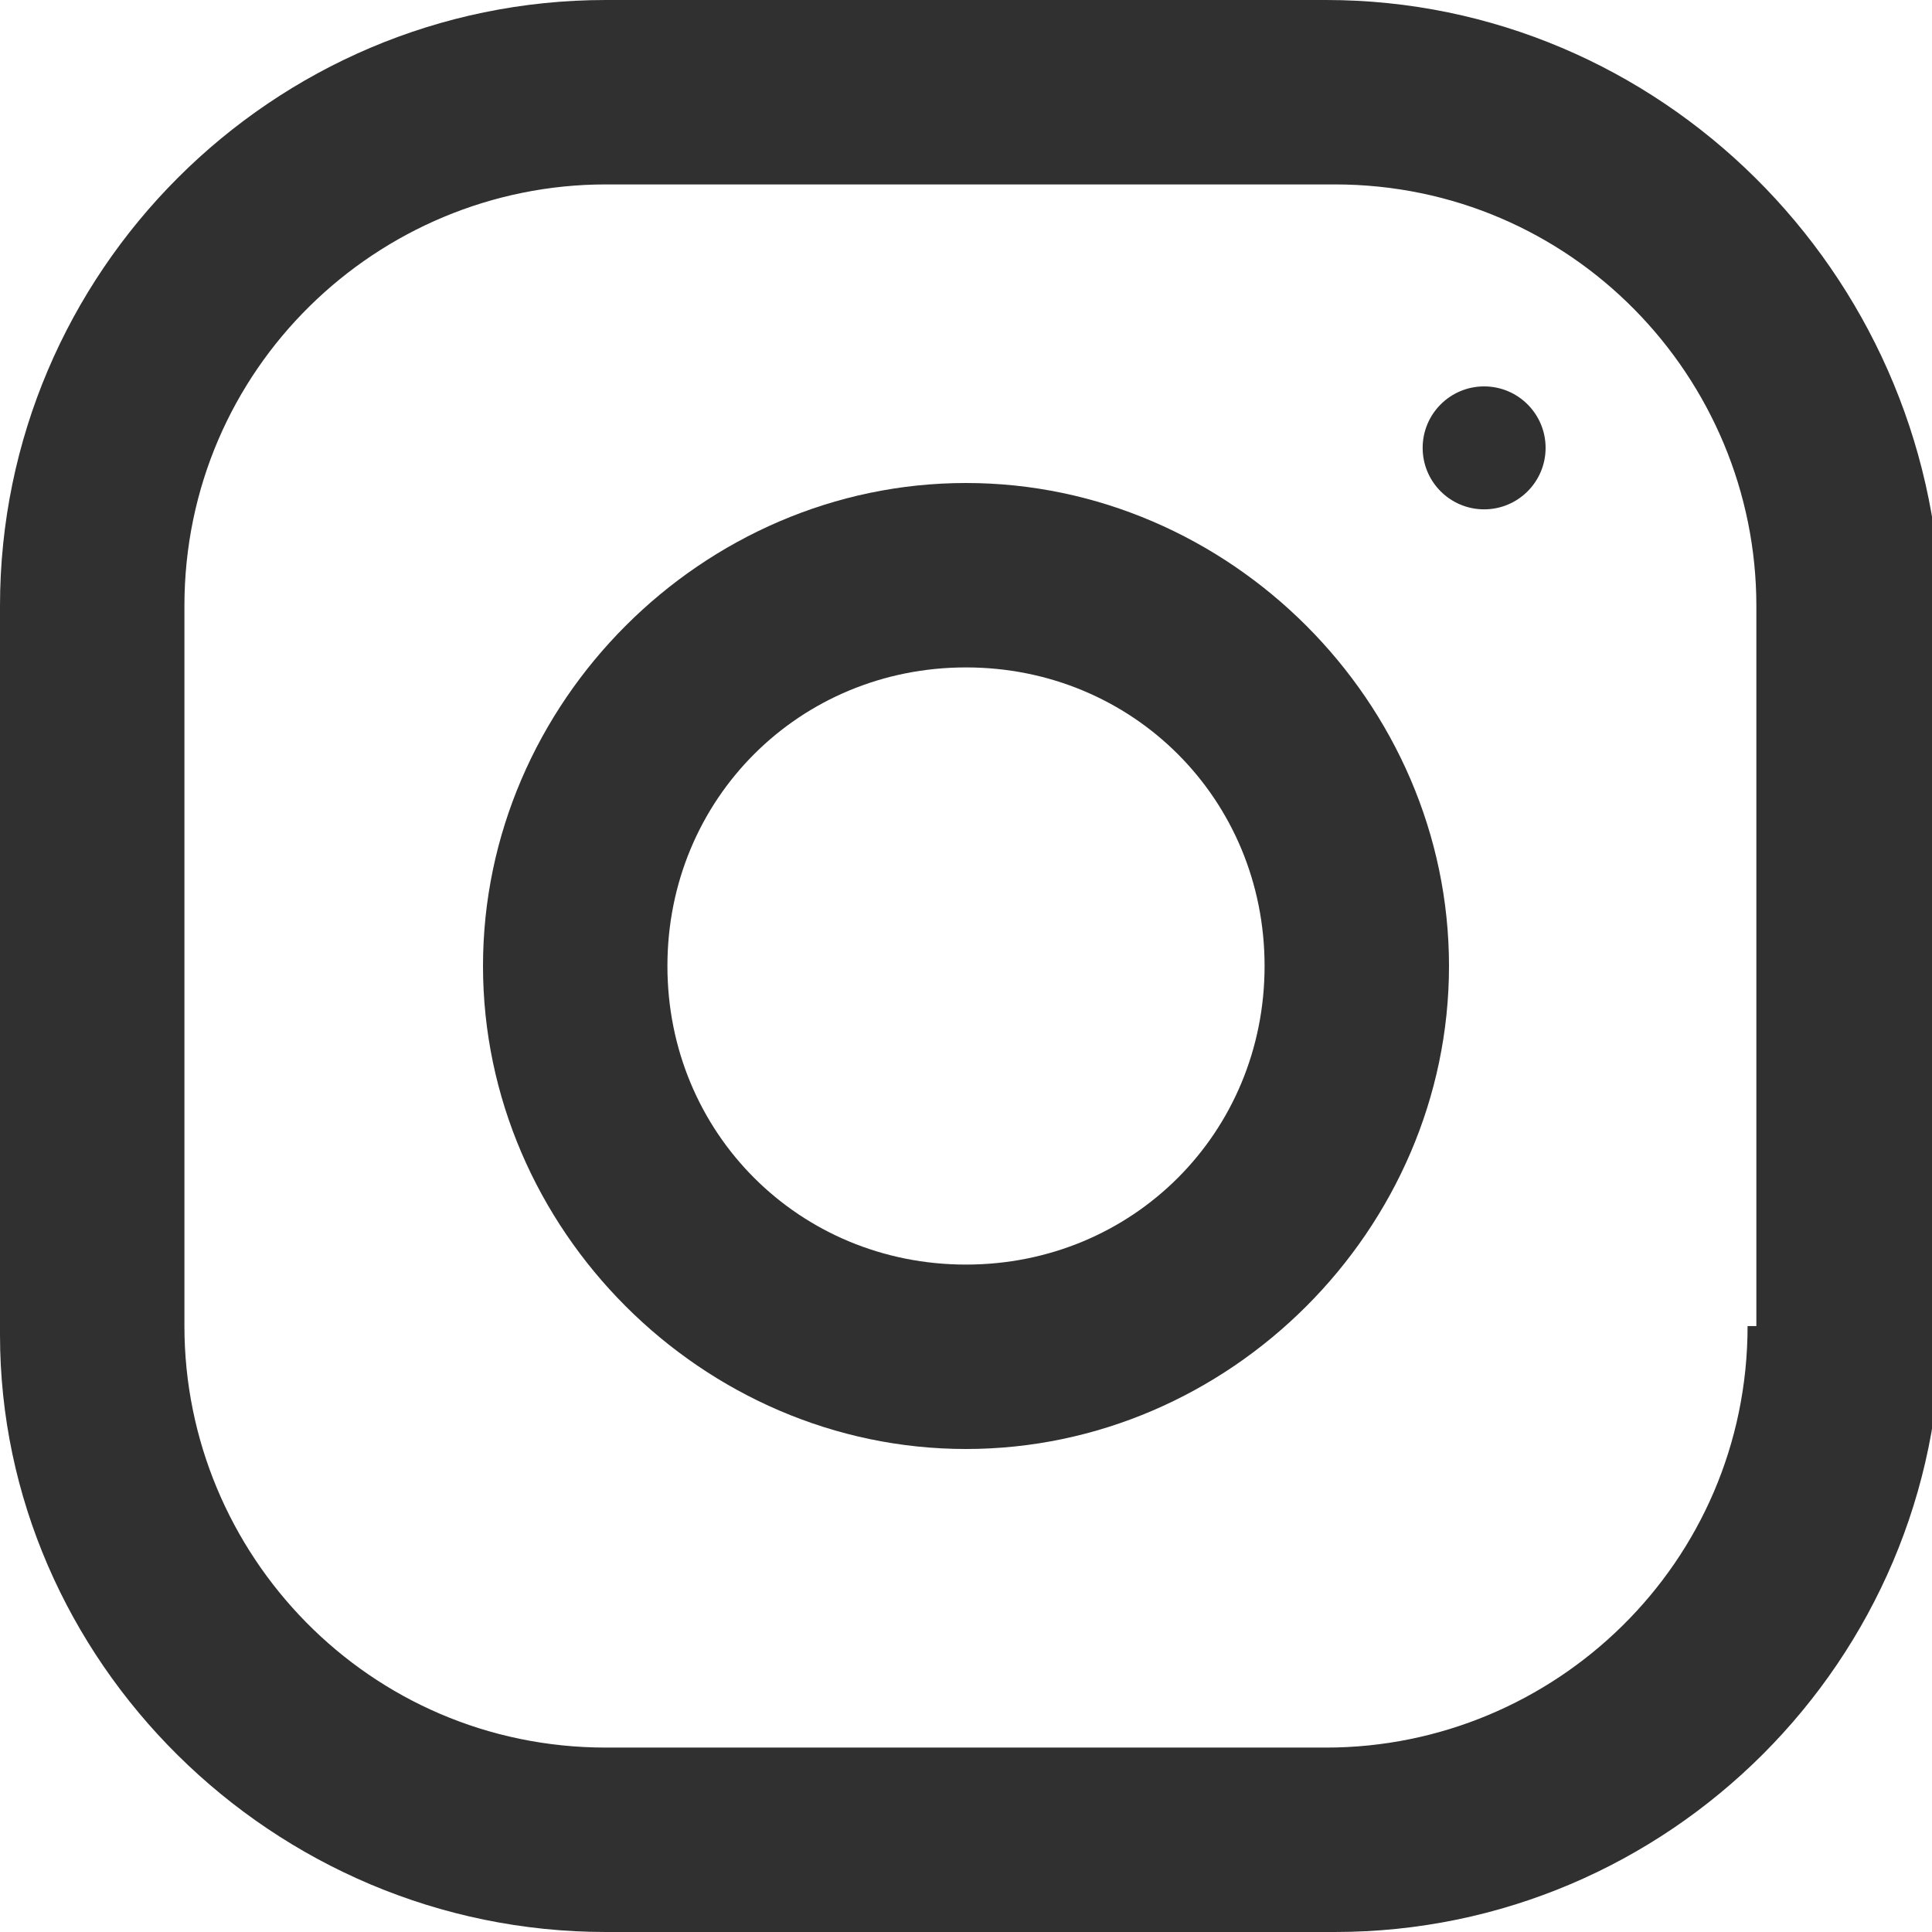
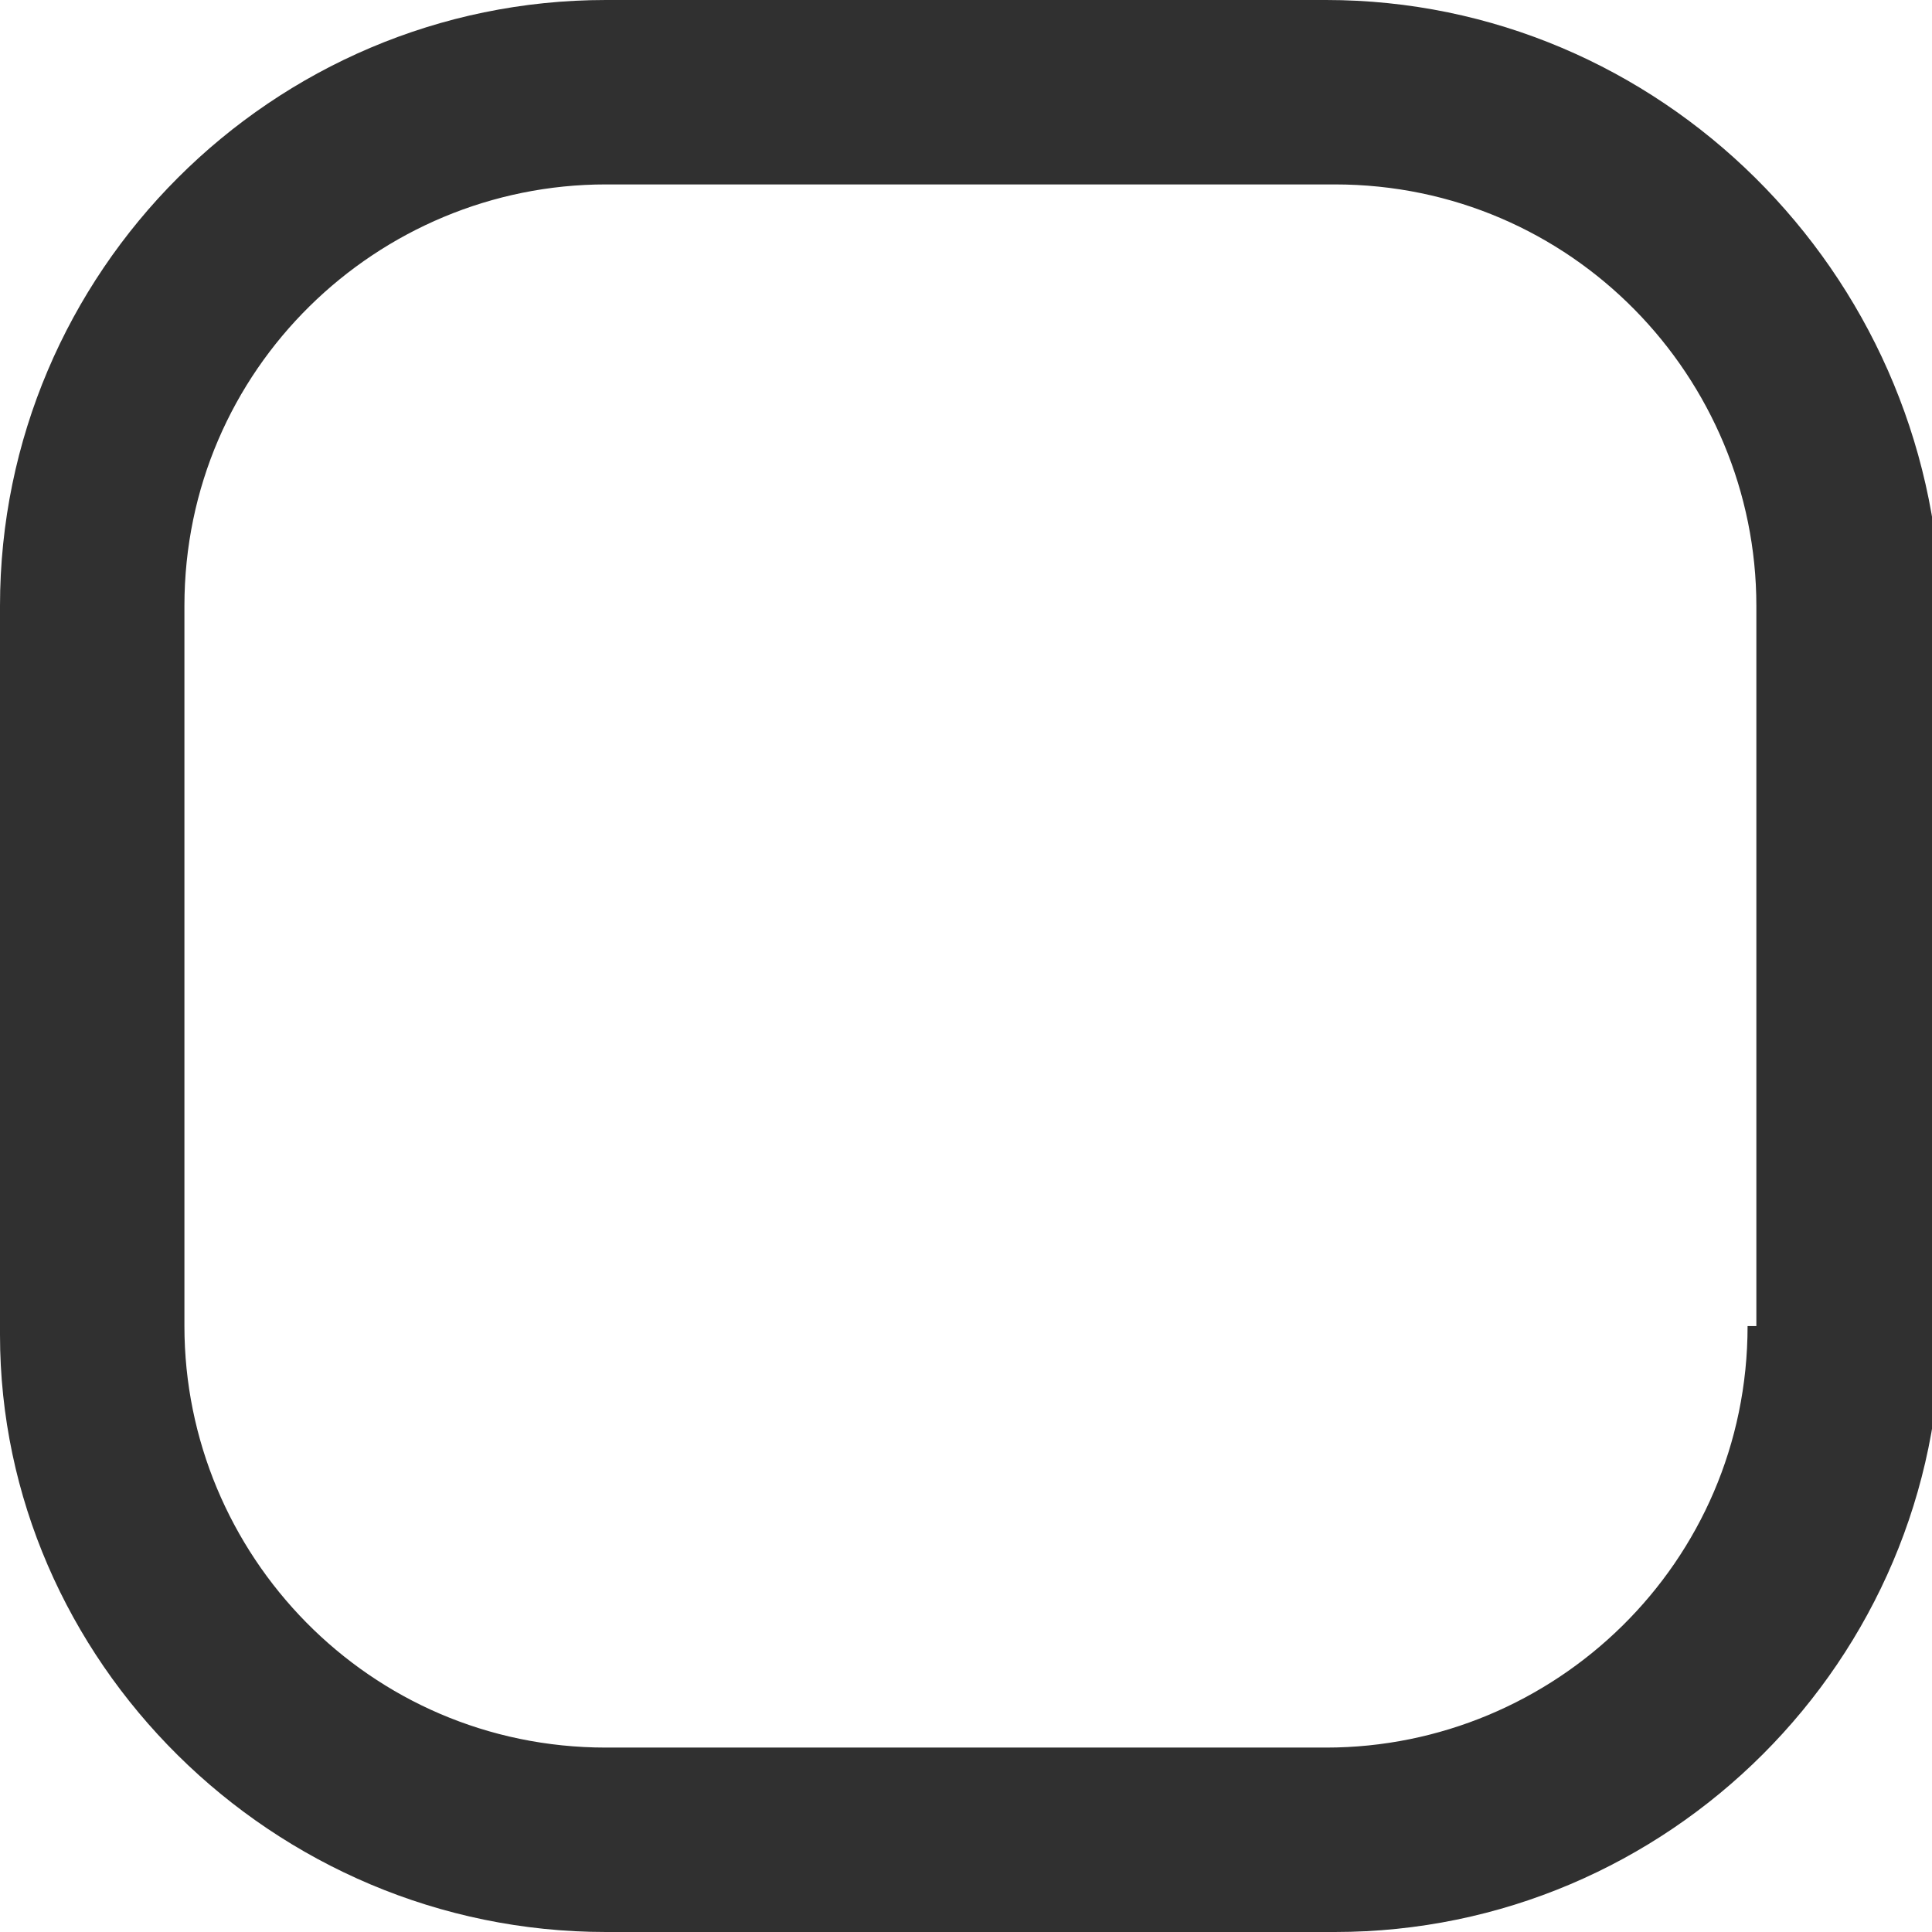
<svg xmlns="http://www.w3.org/2000/svg" version="1.1" id="Layer_1" x="0px" y="0px" width="22px" height="22px" viewBox="0 0 22 22" style="enable-background:new 0 0 22 22;" xml:space="preserve">
  <style type="text/css">
	.st0{fill:#303030;}
</style>
  <g>
    <path class="st0" d="M15.1,0H6.9C3.1,0,0,3.1,0,6.9v8.3C0,18.9,3.1,22,6.9,22h8.3c3.8,0,6.9-3.1,6.9-6.9V6.9C22,3.1,18.9,0,15.1,0z    M19.9,15.1c0,2.7-2.2,4.8-4.8,4.8H6.9c-2.7,0-4.8-2.2-4.8-4.8V6.9c0-2.7,2.2-4.8,4.8-4.8h8.3c2.7,0,4.8,2.2,4.8,4.8V15.1z" />
-     <path class="st0" d="M11,5.5C8,5.5,5.5,8,5.5,11S8,16.5,11,16.5s5.5-2.5,5.5-5.5S14,5.5,11,5.5z M11,14.4c-1.9,0-3.4-1.5-3.4-3.4   c0-1.9,1.5-3.4,3.4-3.4s3.4,1.5,3.4,3.4C14.4,12.9,12.9,14.4,11,14.4z" />
-     <circle class="st0" cx="16.9" cy="5.1" r="0.7" />
  </g>
</svg>